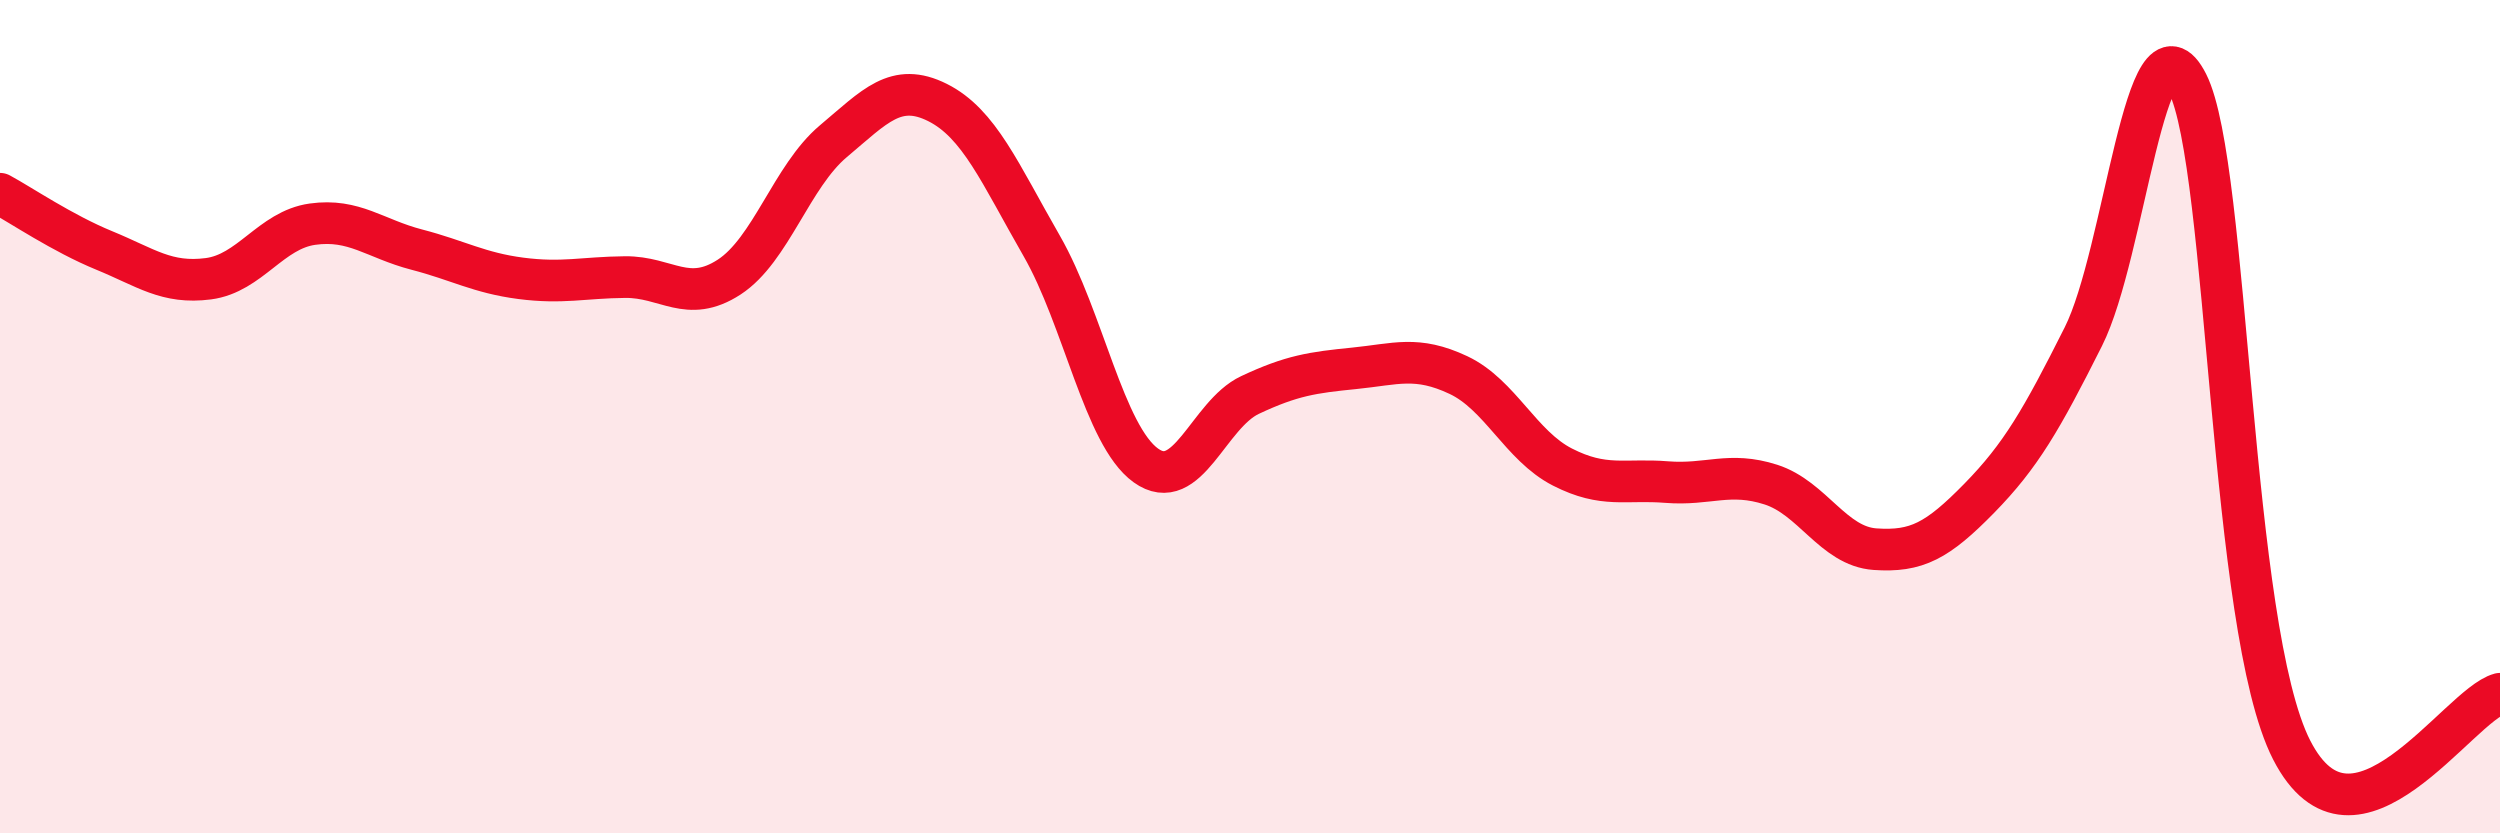
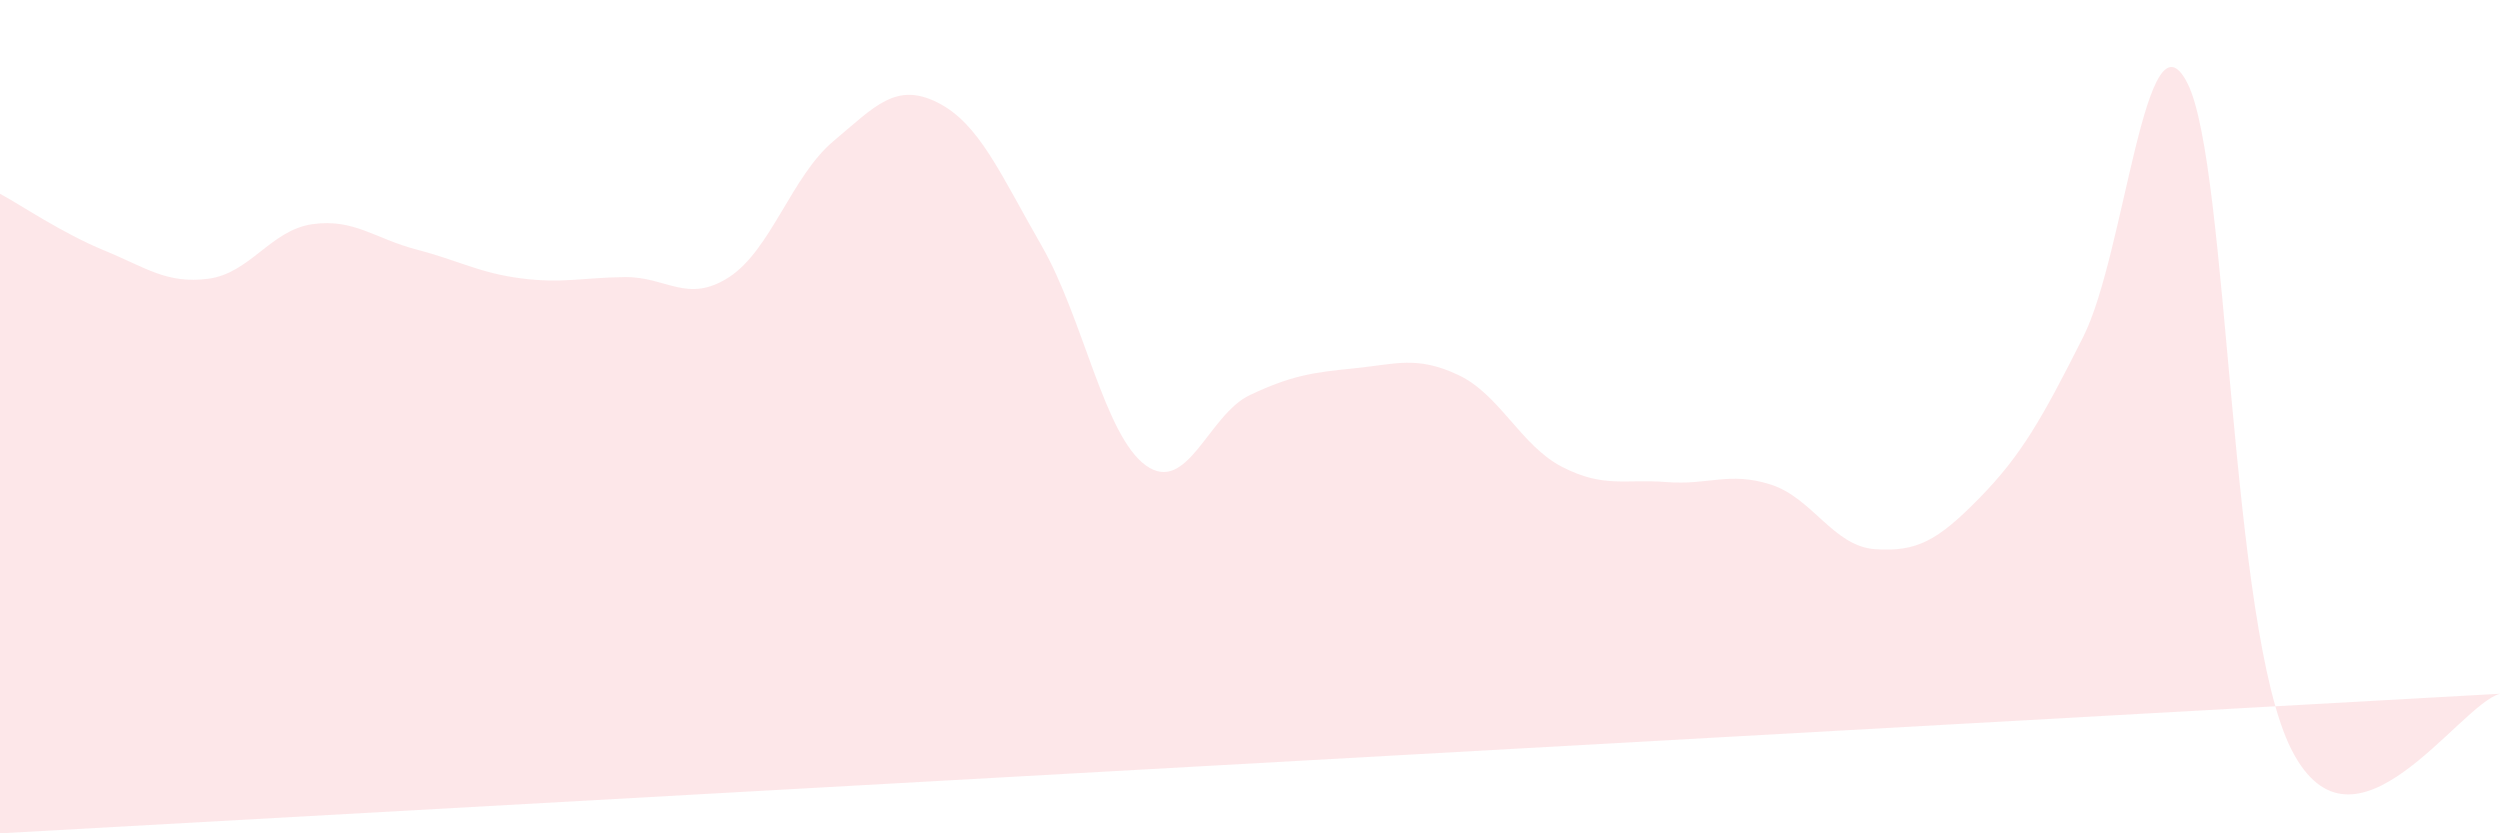
<svg xmlns="http://www.w3.org/2000/svg" width="60" height="20" viewBox="0 0 60 20">
-   <path d="M 0,4.65 C 0.5,4.92 1.5,5.6 2.5,6.01 C 3.5,6.42 4,6.82 5,6.69 C 6,6.56 6.5,5.52 7.5,5.38 C 8.5,5.24 9,5.73 10,5.99 C 11,6.25 11.5,6.55 12.5,6.68 C 13.5,6.81 14,6.66 15,6.65 C 16,6.64 16.5,7.3 17.5,6.65 C 18.5,6 19,4.23 20,3.39 C 21,2.55 21.5,1.96 22.5,2.46 C 23.5,2.96 24,4.16 25,5.9 C 26,7.64 26.5,10.45 27.5,11.17 C 28.5,11.89 29,9.95 30,9.48 C 31,9.01 31.5,8.94 32.5,8.84 C 33.5,8.74 34,8.53 35,9 C 36,9.47 36.5,10.7 37.5,11.21 C 38.5,11.72 39,11.49 40,11.57 C 41,11.65 41.5,11.31 42.5,11.63 C 43.5,11.95 44,13.11 45,13.18 C 46,13.25 46.5,12.98 47.5,11.96 C 48.5,10.94 49,10.07 50,8.08 C 51,6.09 51.5,0.02 52.5,2 C 53.5,3.98 53.5,15.07 55,18 C 56.5,20.93 59,16.92 60,16.65L60 20L0 20Z" fill="#EB0A25" opacity="0.1" stroke-linecap="round" stroke-linejoin="round" />
-   <path d="M 0,4.65 C 0.5,4.92 1.5,5.6 2.5,6.01 C 3.5,6.42 4,6.82 5,6.69 C 6,6.56 6.5,5.52 7.5,5.38 C 8.5,5.24 9,5.73 10,5.99 C 11,6.25 11.5,6.55 12.5,6.68 C 13.5,6.81 14,6.66 15,6.65 C 16,6.64 16.5,7.3 17.5,6.65 C 18.5,6 19,4.23 20,3.39 C 21,2.55 21.5,1.96 22.5,2.46 C 23.5,2.96 24,4.16 25,5.9 C 26,7.64 26.5,10.45 27.5,11.17 C 28.5,11.89 29,9.95 30,9.48 C 31,9.01 31.5,8.94 32.5,8.84 C 33.5,8.74 34,8.53 35,9 C 36,9.47 36.5,10.7 37.5,11.21 C 38.5,11.72 39,11.49 40,11.57 C 41,11.65 41.5,11.31 42.5,11.63 C 43.5,11.95 44,13.11 45,13.18 C 46,13.25 46.5,12.98 47.5,11.96 C 48.5,10.94 49,10.07 50,8.08 C 51,6.09 51.5,0.02 52.5,2 C 53.5,3.98 53.5,15.07 55,18 C 56.5,20.93 59,16.92 60,16.65" stroke="#EB0A25" stroke-width="1" fill="none" stroke-linecap="round" stroke-linejoin="round" />
+   <path d="M 0,4.65 C 0.5,4.92 1.5,5.6 2.5,6.01 C 3.5,6.42 4,6.82 5,6.69 C 6,6.56 6.5,5.52 7.5,5.38 C 8.5,5.24 9,5.73 10,5.99 C 11,6.25 11.5,6.55 12.5,6.68 C 13.5,6.81 14,6.66 15,6.65 C 16,6.64 16.5,7.3 17.5,6.65 C 18.5,6 19,4.23 20,3.39 C 21,2.55 21.5,1.96 22.5,2.46 C 23.5,2.96 24,4.16 25,5.9 C 26,7.64 26.5,10.45 27.5,11.17 C 28.5,11.89 29,9.95 30,9.48 C 31,9.01 31.5,8.94 32.5,8.84 C 33.5,8.74 34,8.53 35,9 C 36,9.47 36.5,10.7 37.5,11.21 C 38.5,11.72 39,11.49 40,11.57 C 41,11.65 41.5,11.31 42.5,11.63 C 43.5,11.95 44,13.11 45,13.18 C 46,13.25 46.5,12.98 47.5,11.96 C 48.5,10.94 49,10.07 50,8.08 C 51,6.09 51.5,0.02 52.5,2 C 53.5,3.98 53.5,15.07 55,18 C 56.5,20.93 59,16.92 60,16.65L0 20Z" fill="#EB0A25" opacity="0.1" stroke-linecap="round" stroke-linejoin="round" />
</svg>